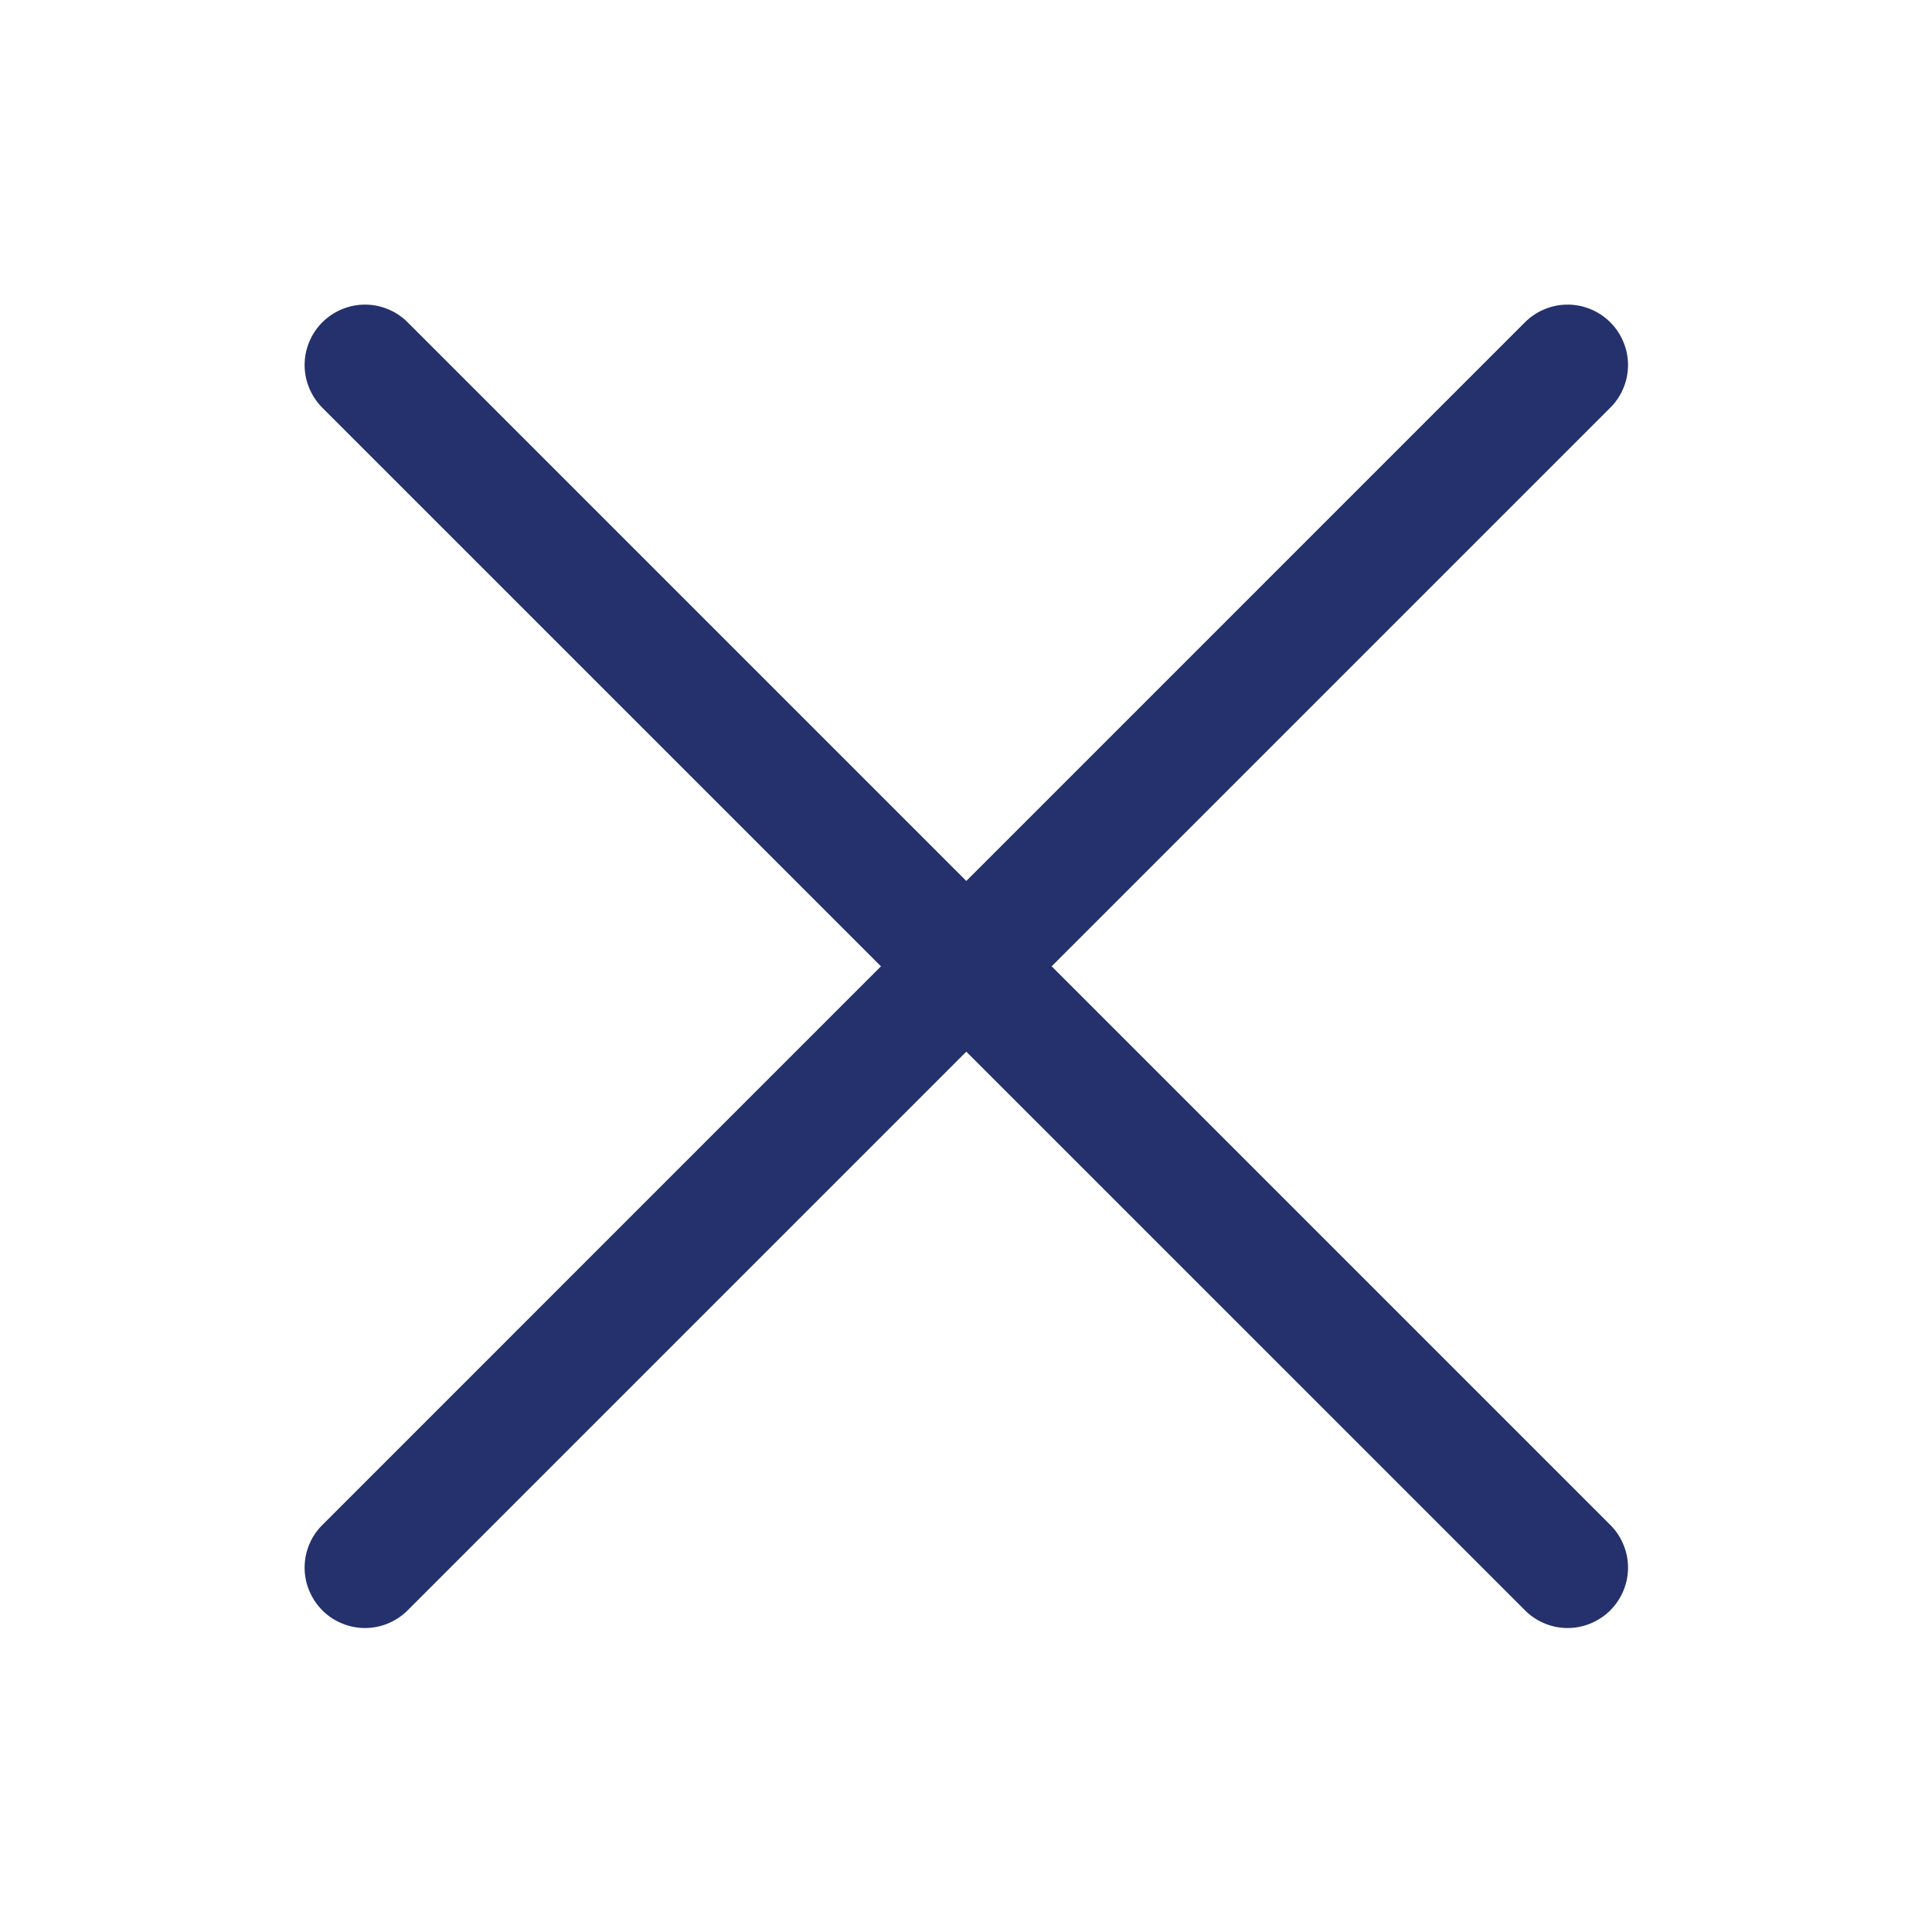
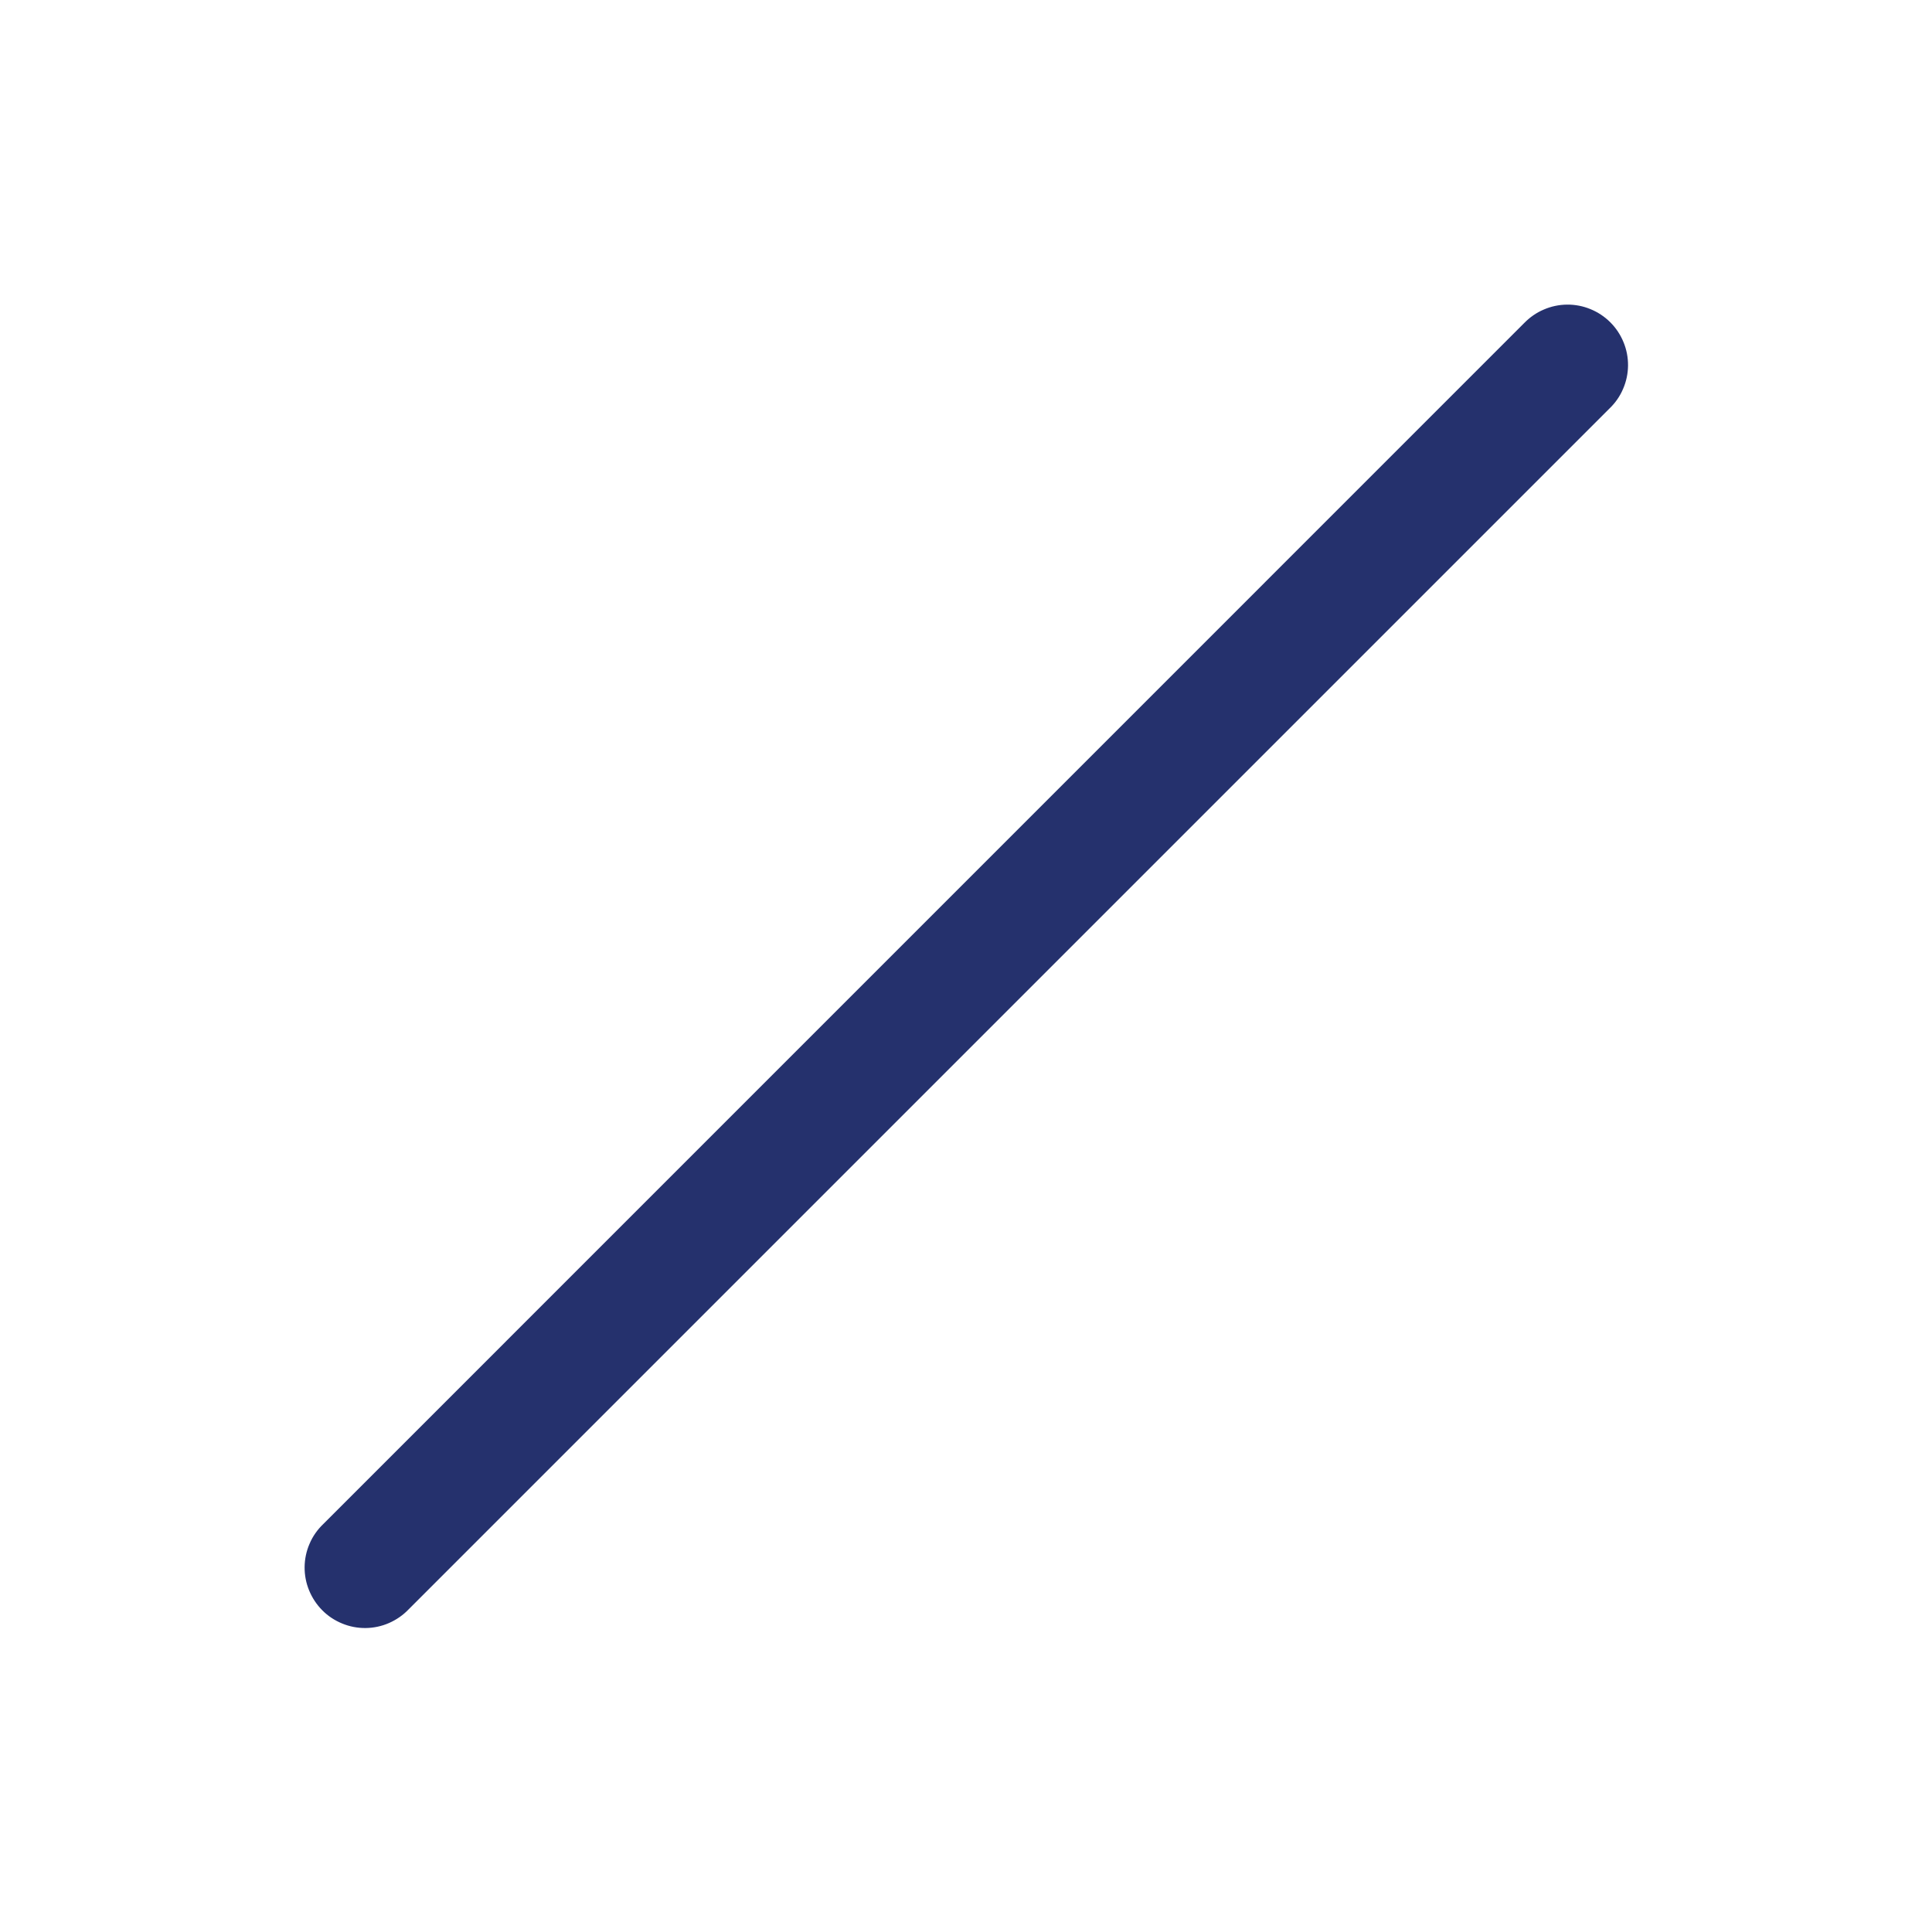
<svg xmlns="http://www.w3.org/2000/svg" width="24" height="24" viewBox="0 0 24 24" fill="none">
-   <path d="M18.933 19.993L4.015 5.076C3.943 5.006 3.885 4.923 3.846 4.832C3.806 4.74 3.785 4.642 3.784 4.542C3.783 4.442 3.802 4.343 3.84 4.251C3.878 4.158 3.933 4.074 4.004 4.004C4.075 3.933 4.158 3.878 4.251 3.84C4.343 3.802 4.442 3.783 4.542 3.784C4.642 3.785 4.74 3.806 4.832 3.846C4.924 3.885 5.006 3.943 5.075 4.015L19.993 18.933C20.065 19.002 20.122 19.084 20.162 19.176C20.202 19.268 20.223 19.366 20.224 19.466C20.225 19.566 20.206 19.665 20.168 19.757C20.13 19.849 20.075 19.933 20.004 20.004C19.933 20.075 19.849 20.13 19.757 20.168C19.665 20.206 19.566 20.225 19.466 20.224C19.366 20.223 19.268 20.202 19.176 20.162C19.084 20.122 19.002 20.065 18.933 19.993Z" fill="#25316D" />
  <path d="M4.015 18.933L18.932 4.015C19.002 3.943 19.084 3.885 19.176 3.846C19.268 3.806 19.366 3.785 19.466 3.784C19.566 3.783 19.665 3.802 19.757 3.84C19.85 3.878 19.933 3.933 20.004 4.004C20.075 4.075 20.13 4.158 20.168 4.251C20.206 4.343 20.225 4.442 20.224 4.542C20.223 4.642 20.202 4.74 20.162 4.832C20.123 4.924 20.065 5.006 19.993 5.075L5.075 19.993C5.006 20.065 4.923 20.122 4.832 20.162C4.74 20.202 4.642 20.223 4.542 20.224C4.442 20.225 4.343 20.206 4.251 20.168C4.158 20.13 4.074 20.075 4.004 20.004C3.933 19.933 3.878 19.849 3.84 19.757C3.802 19.665 3.783 19.566 3.784 19.466C3.785 19.366 3.806 19.267 3.846 19.176C3.885 19.084 3.943 19.002 4.015 18.933Z" fill="#25316D" />
</svg>